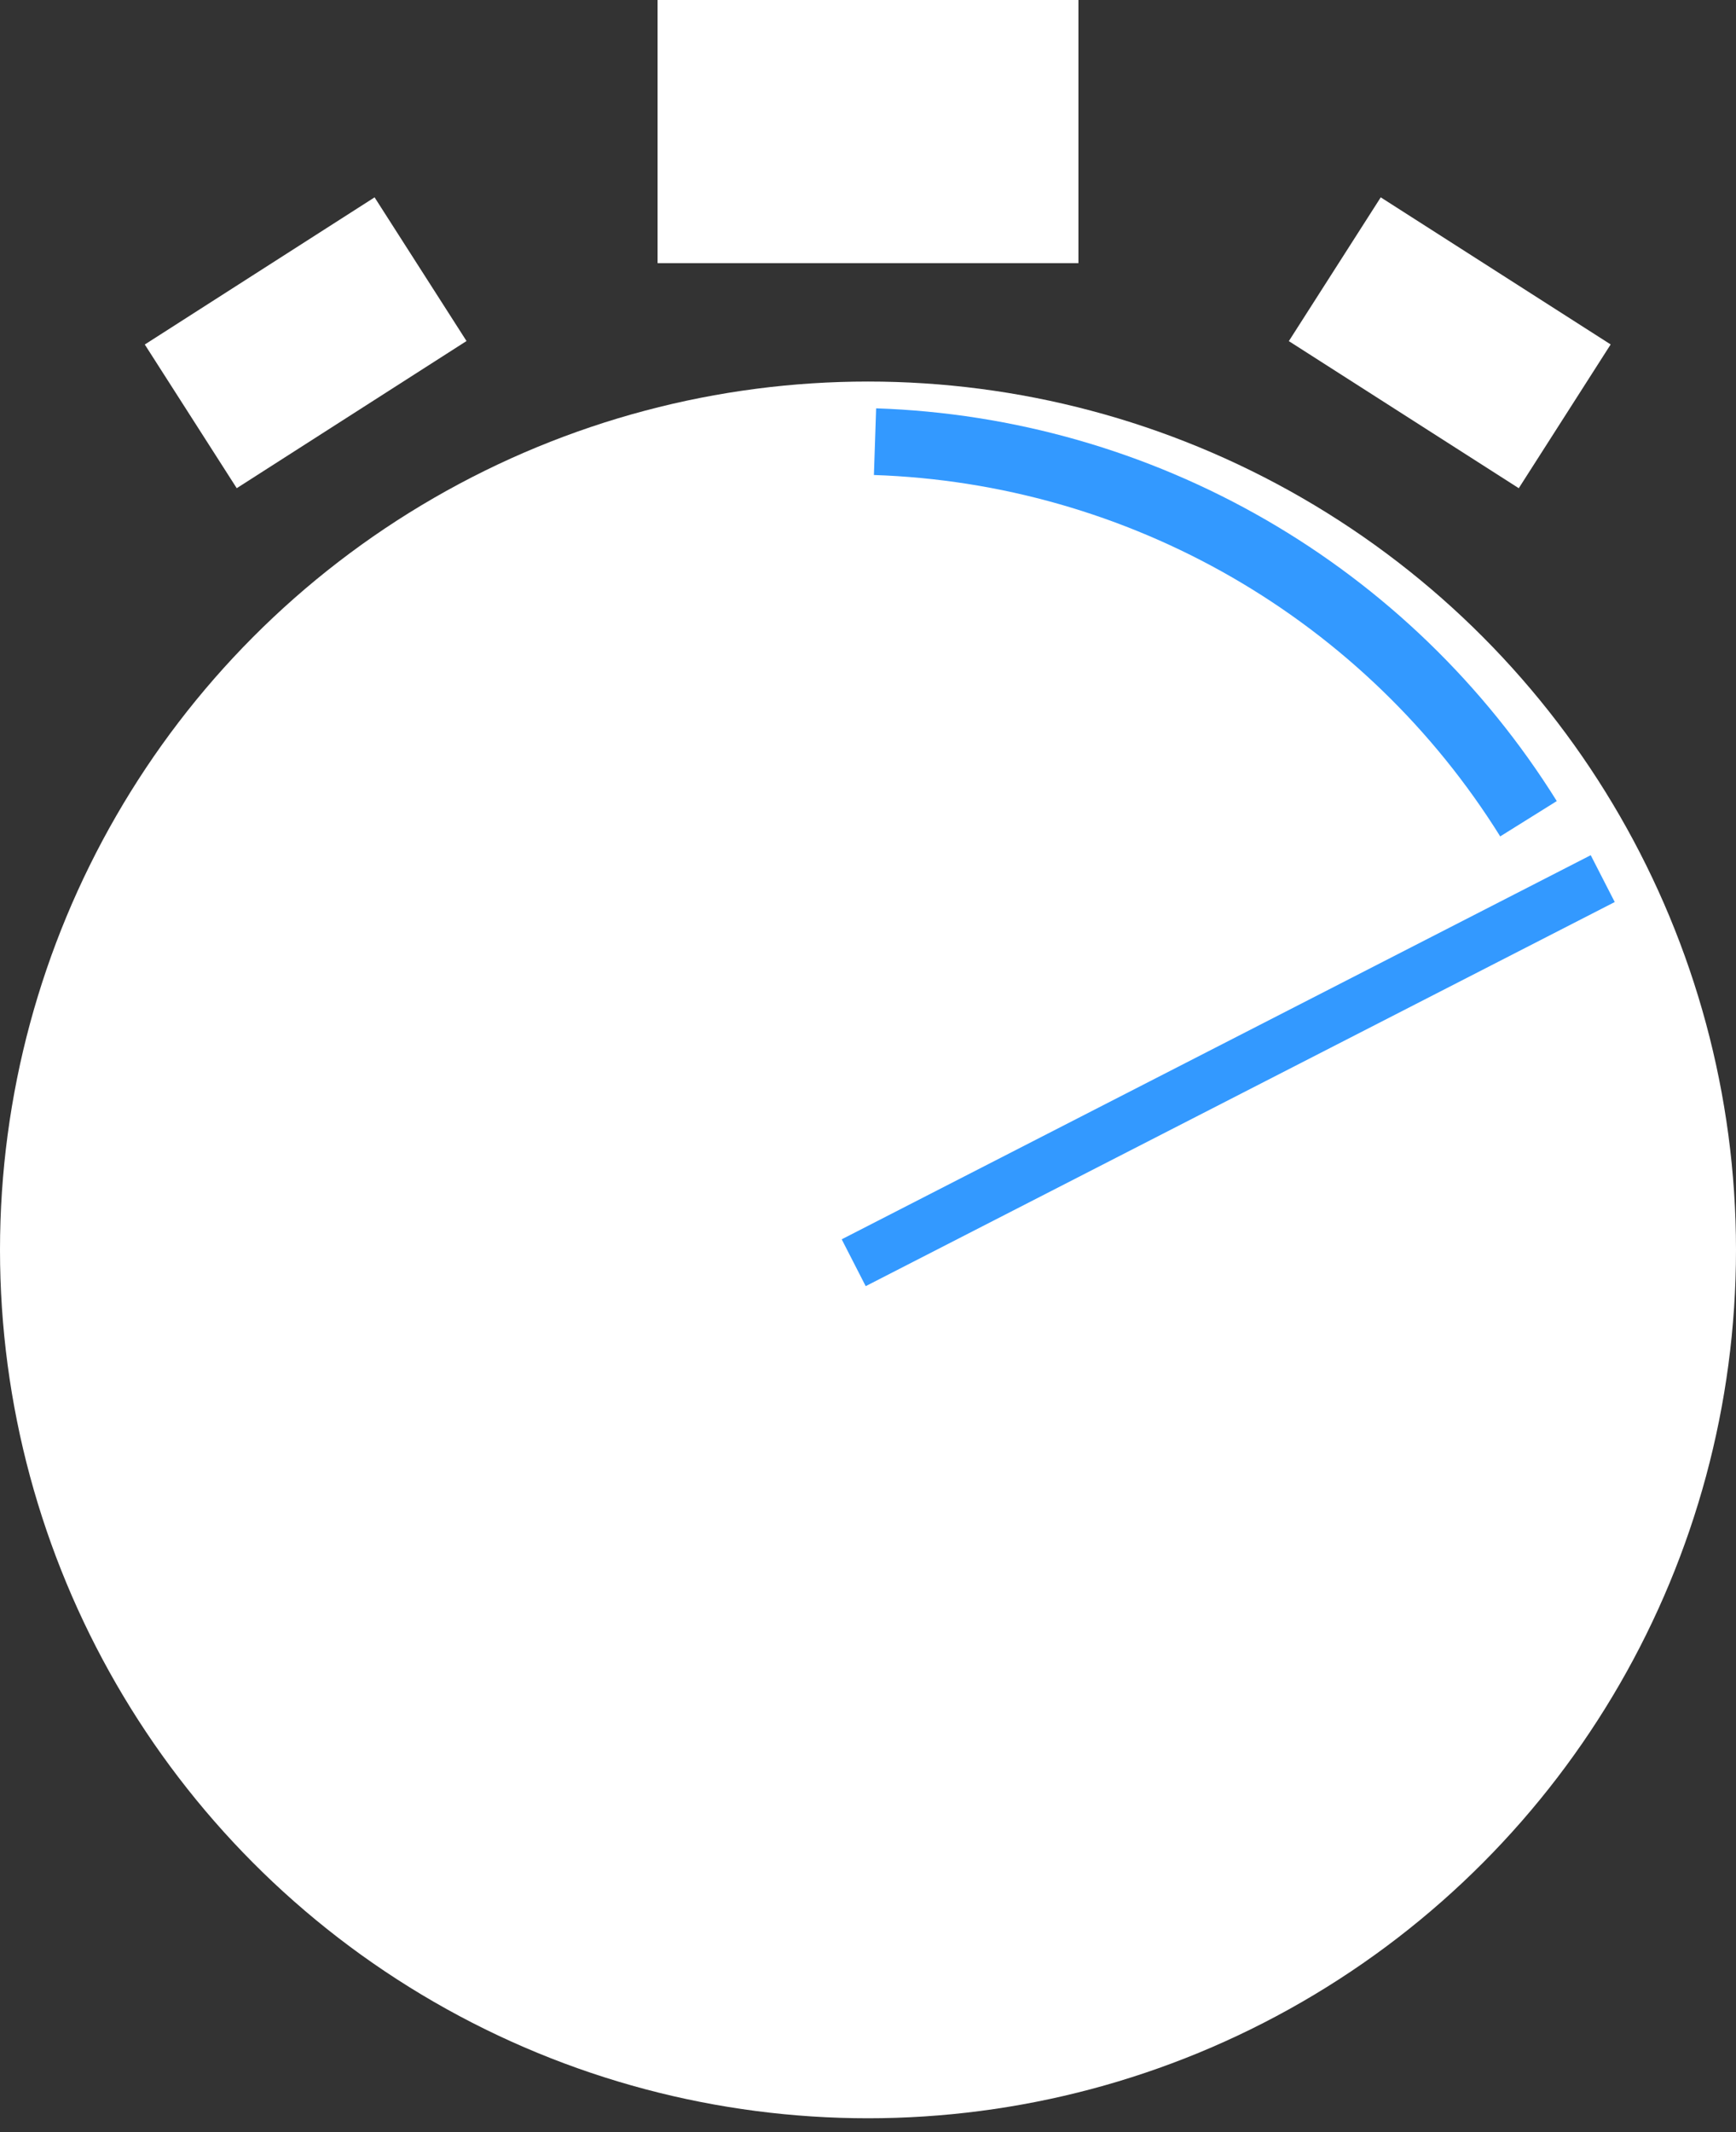
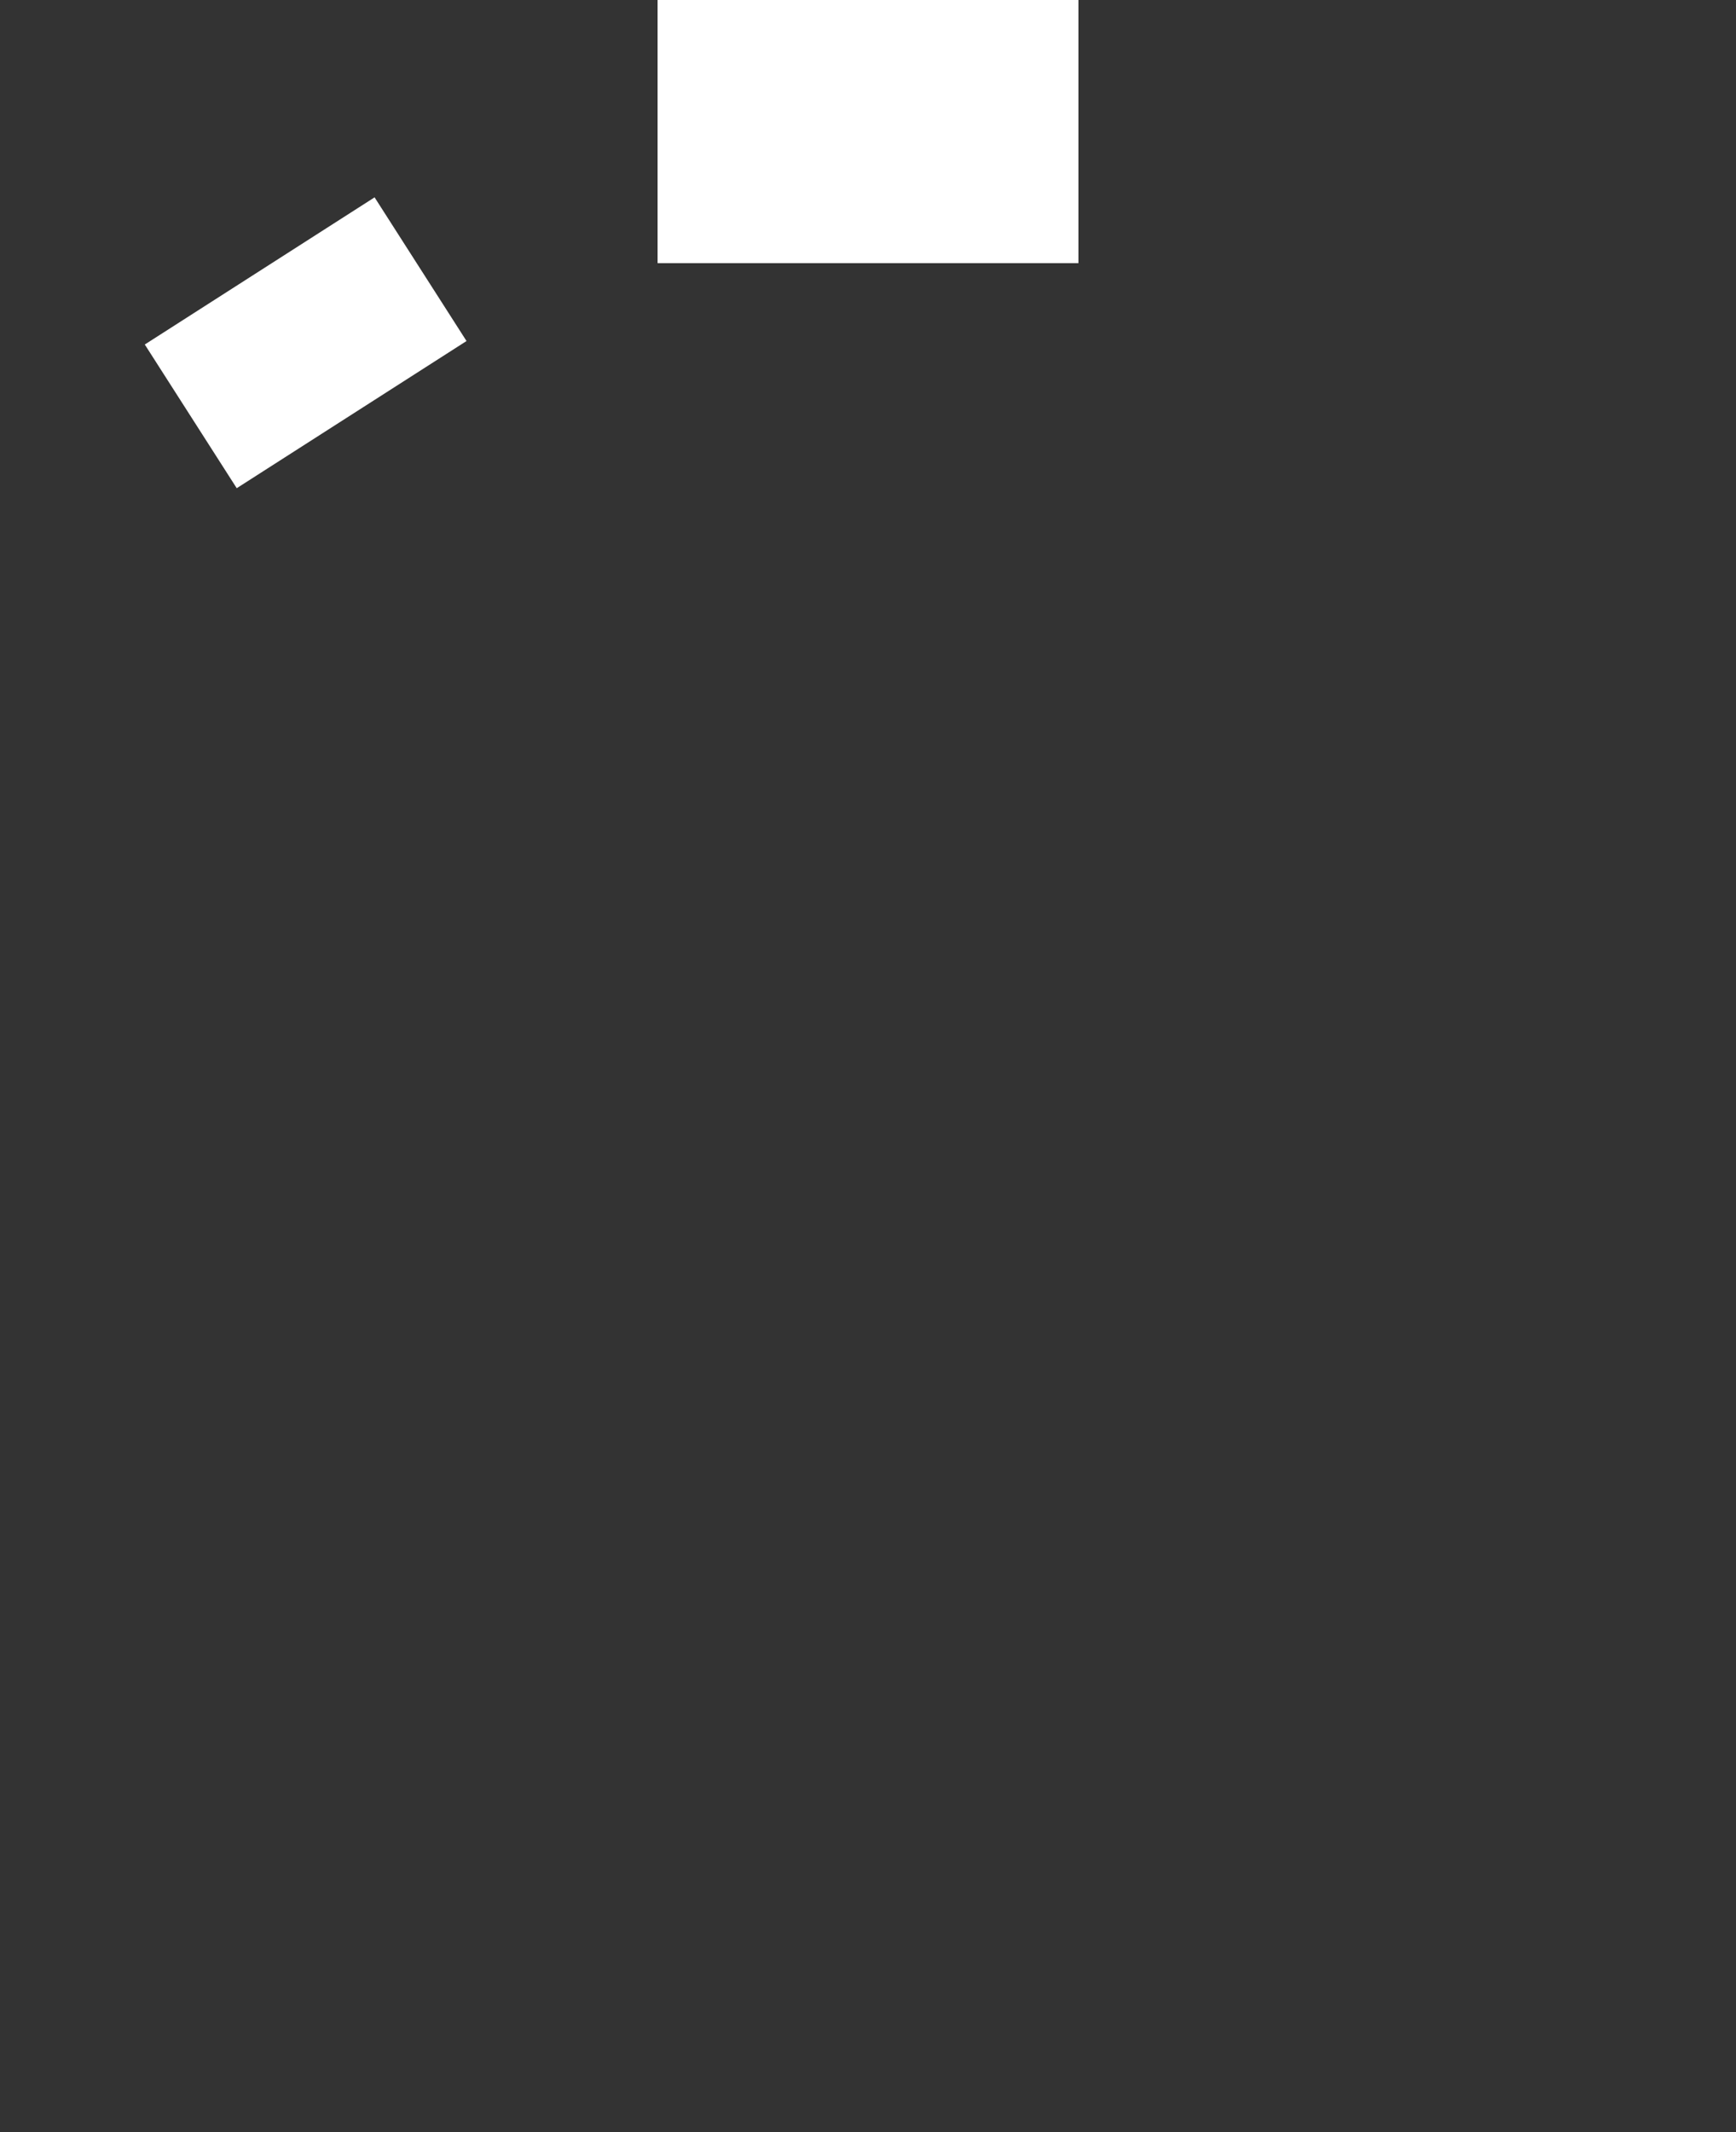
<svg xmlns="http://www.w3.org/2000/svg" width="101" height="124" viewBox="0 0 101 124" fill="none">
  <rect x="0" y="0" width="101" height="124" fill="#333333" stroke="none" />
-   <circle cx="50.5" cy="72.689" r="50.5" fill="white" />
-   <path d="M90.573 46.587C86.353 39.823 80.533 34.202 73.627 30.218C66.721 26.235 58.941 24.013 50.973 23.747L50.844 27.624C58.175 27.869 65.334 29.914 71.689 33.579C78.043 37.245 83.399 42.417 87.282 48.641L90.573 46.587Z" fill="#3399FF" />
  <rect x="38.258" width="24.485" height="15.303" fill="white" />
-   <rect x="80.331" y="11.477" width="15.878" height="9.924" transform="rotate(32.598 80.331 11.477)" fill="white" />
  <rect width="15.878" height="9.924" transform="matrix(-0.842 0.539 0.539 0.842 21.793 11.477)" fill="white" />
-   <rect x="48.97" y="72.073" width="48.97" height="3.061" transform="rotate(-27.14 48.97 72.073)" fill="#3399FF" />
</svg>